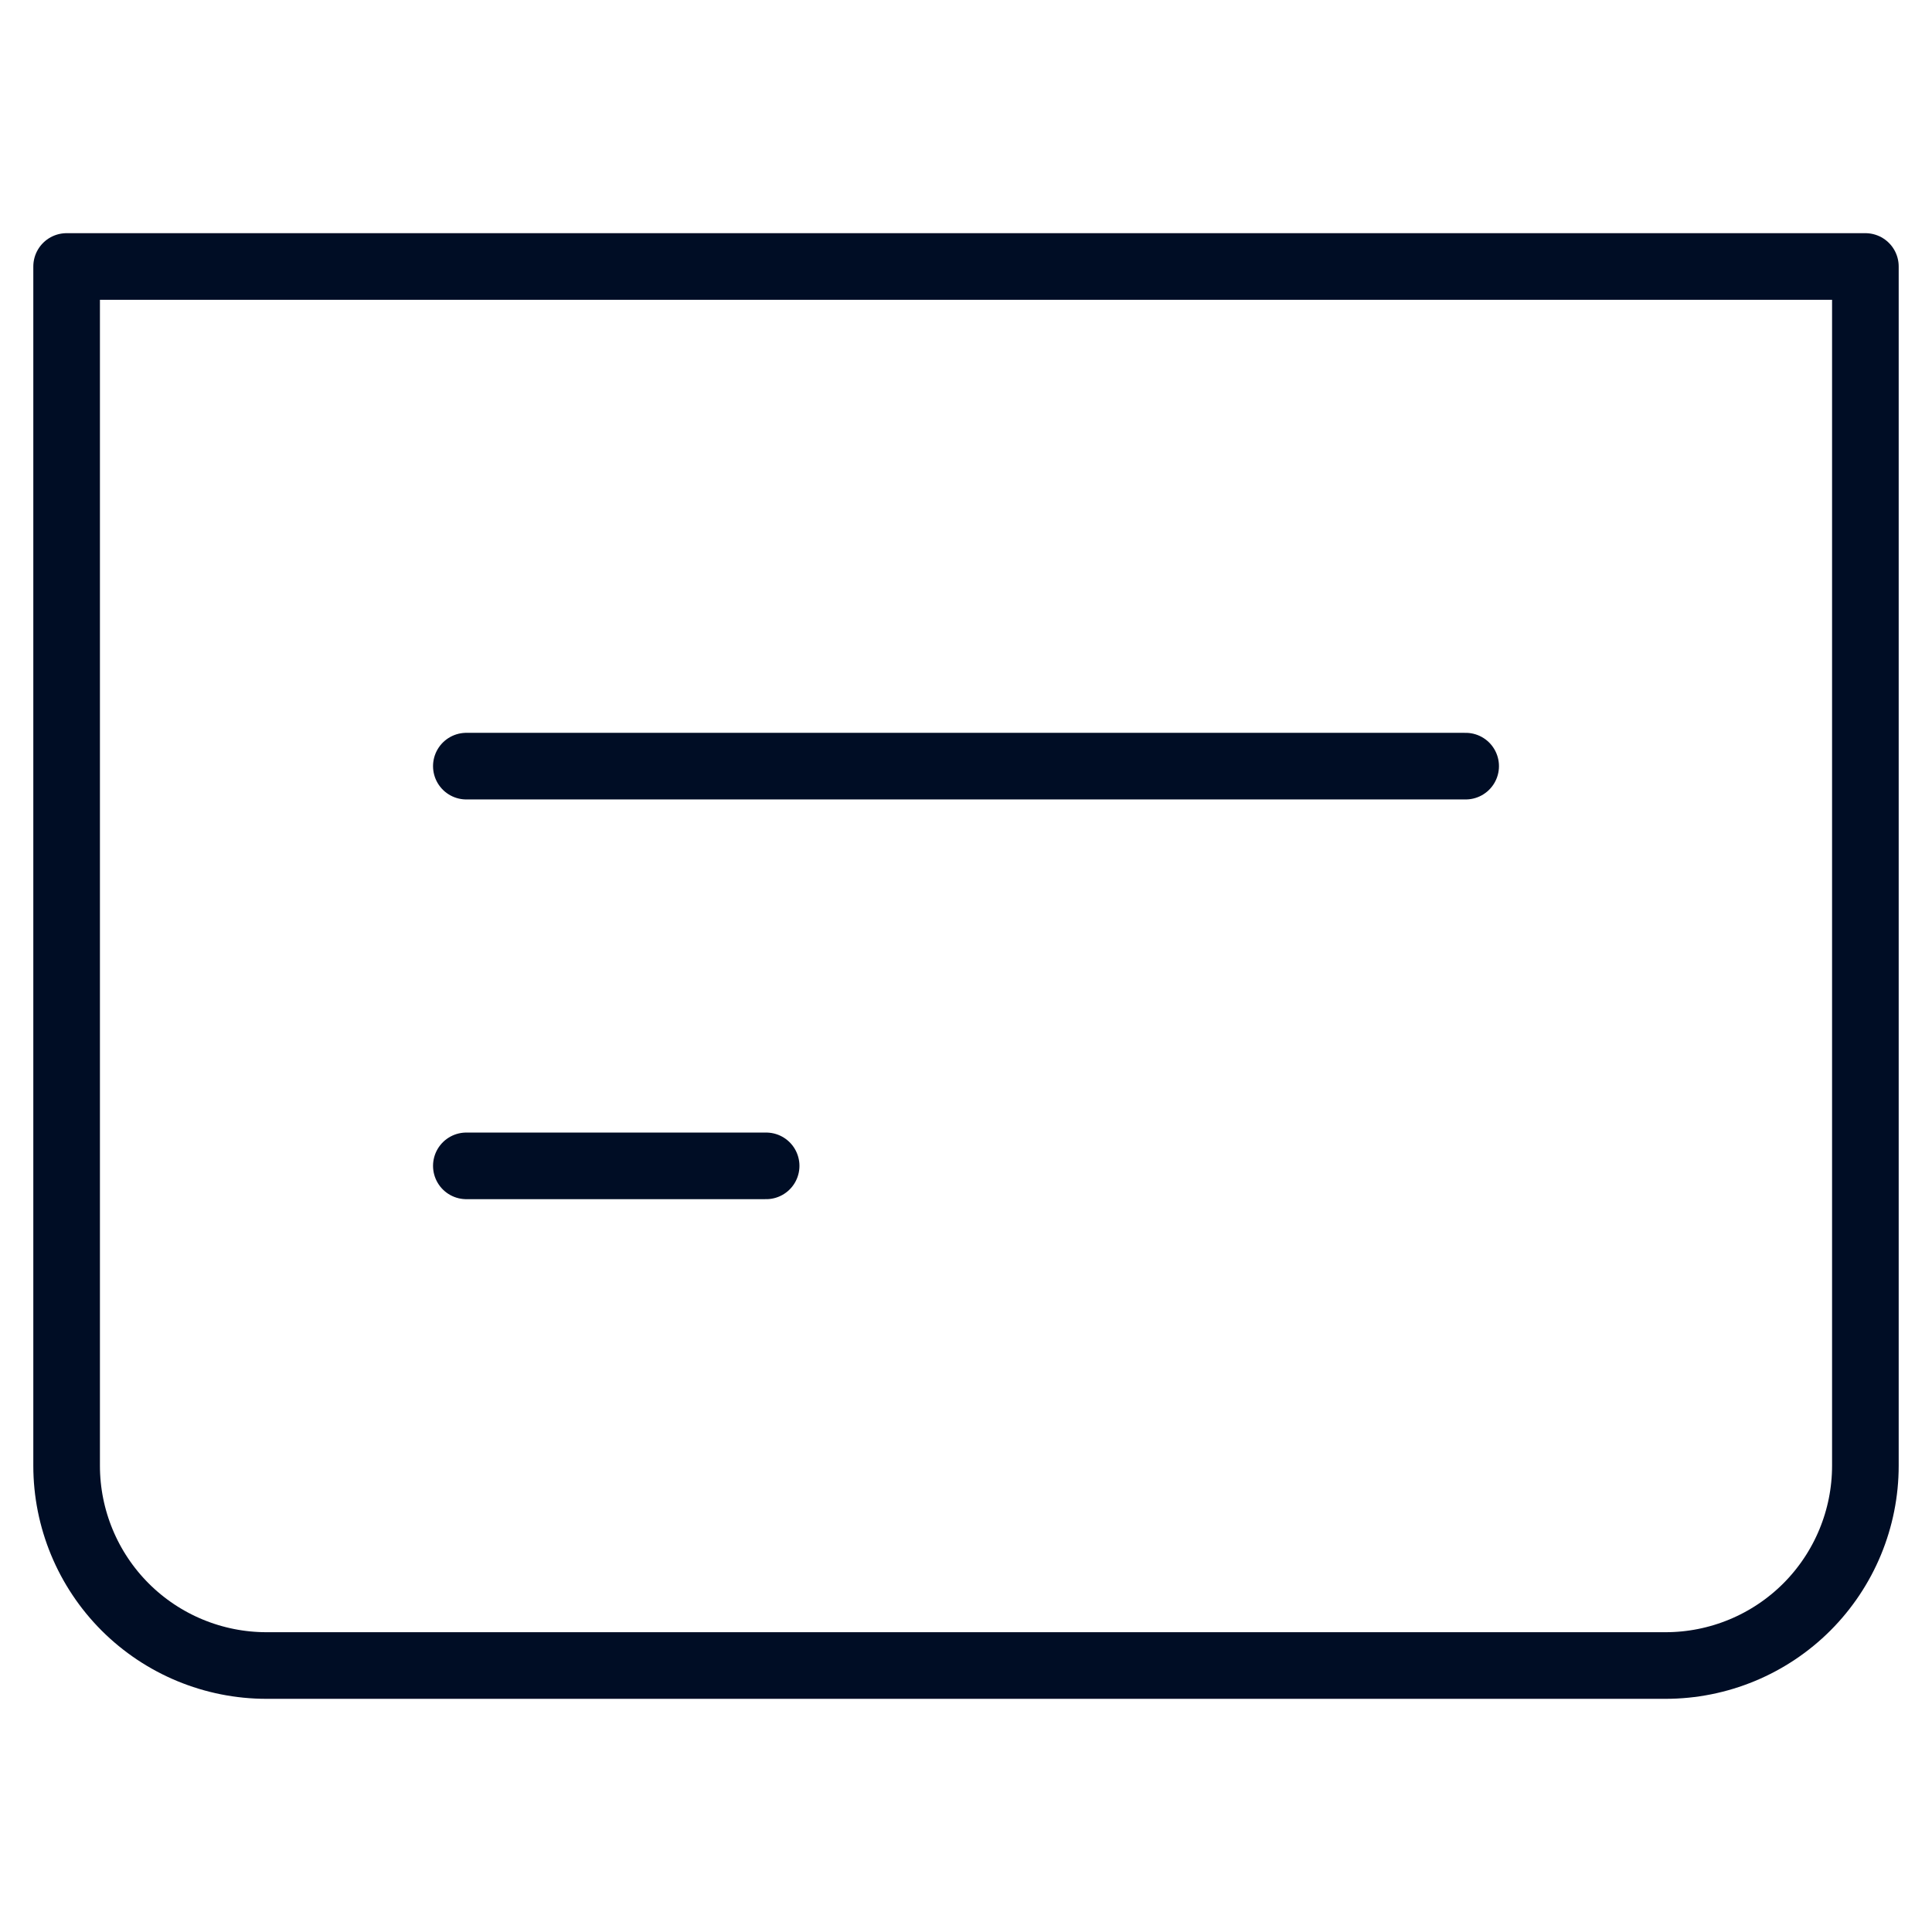
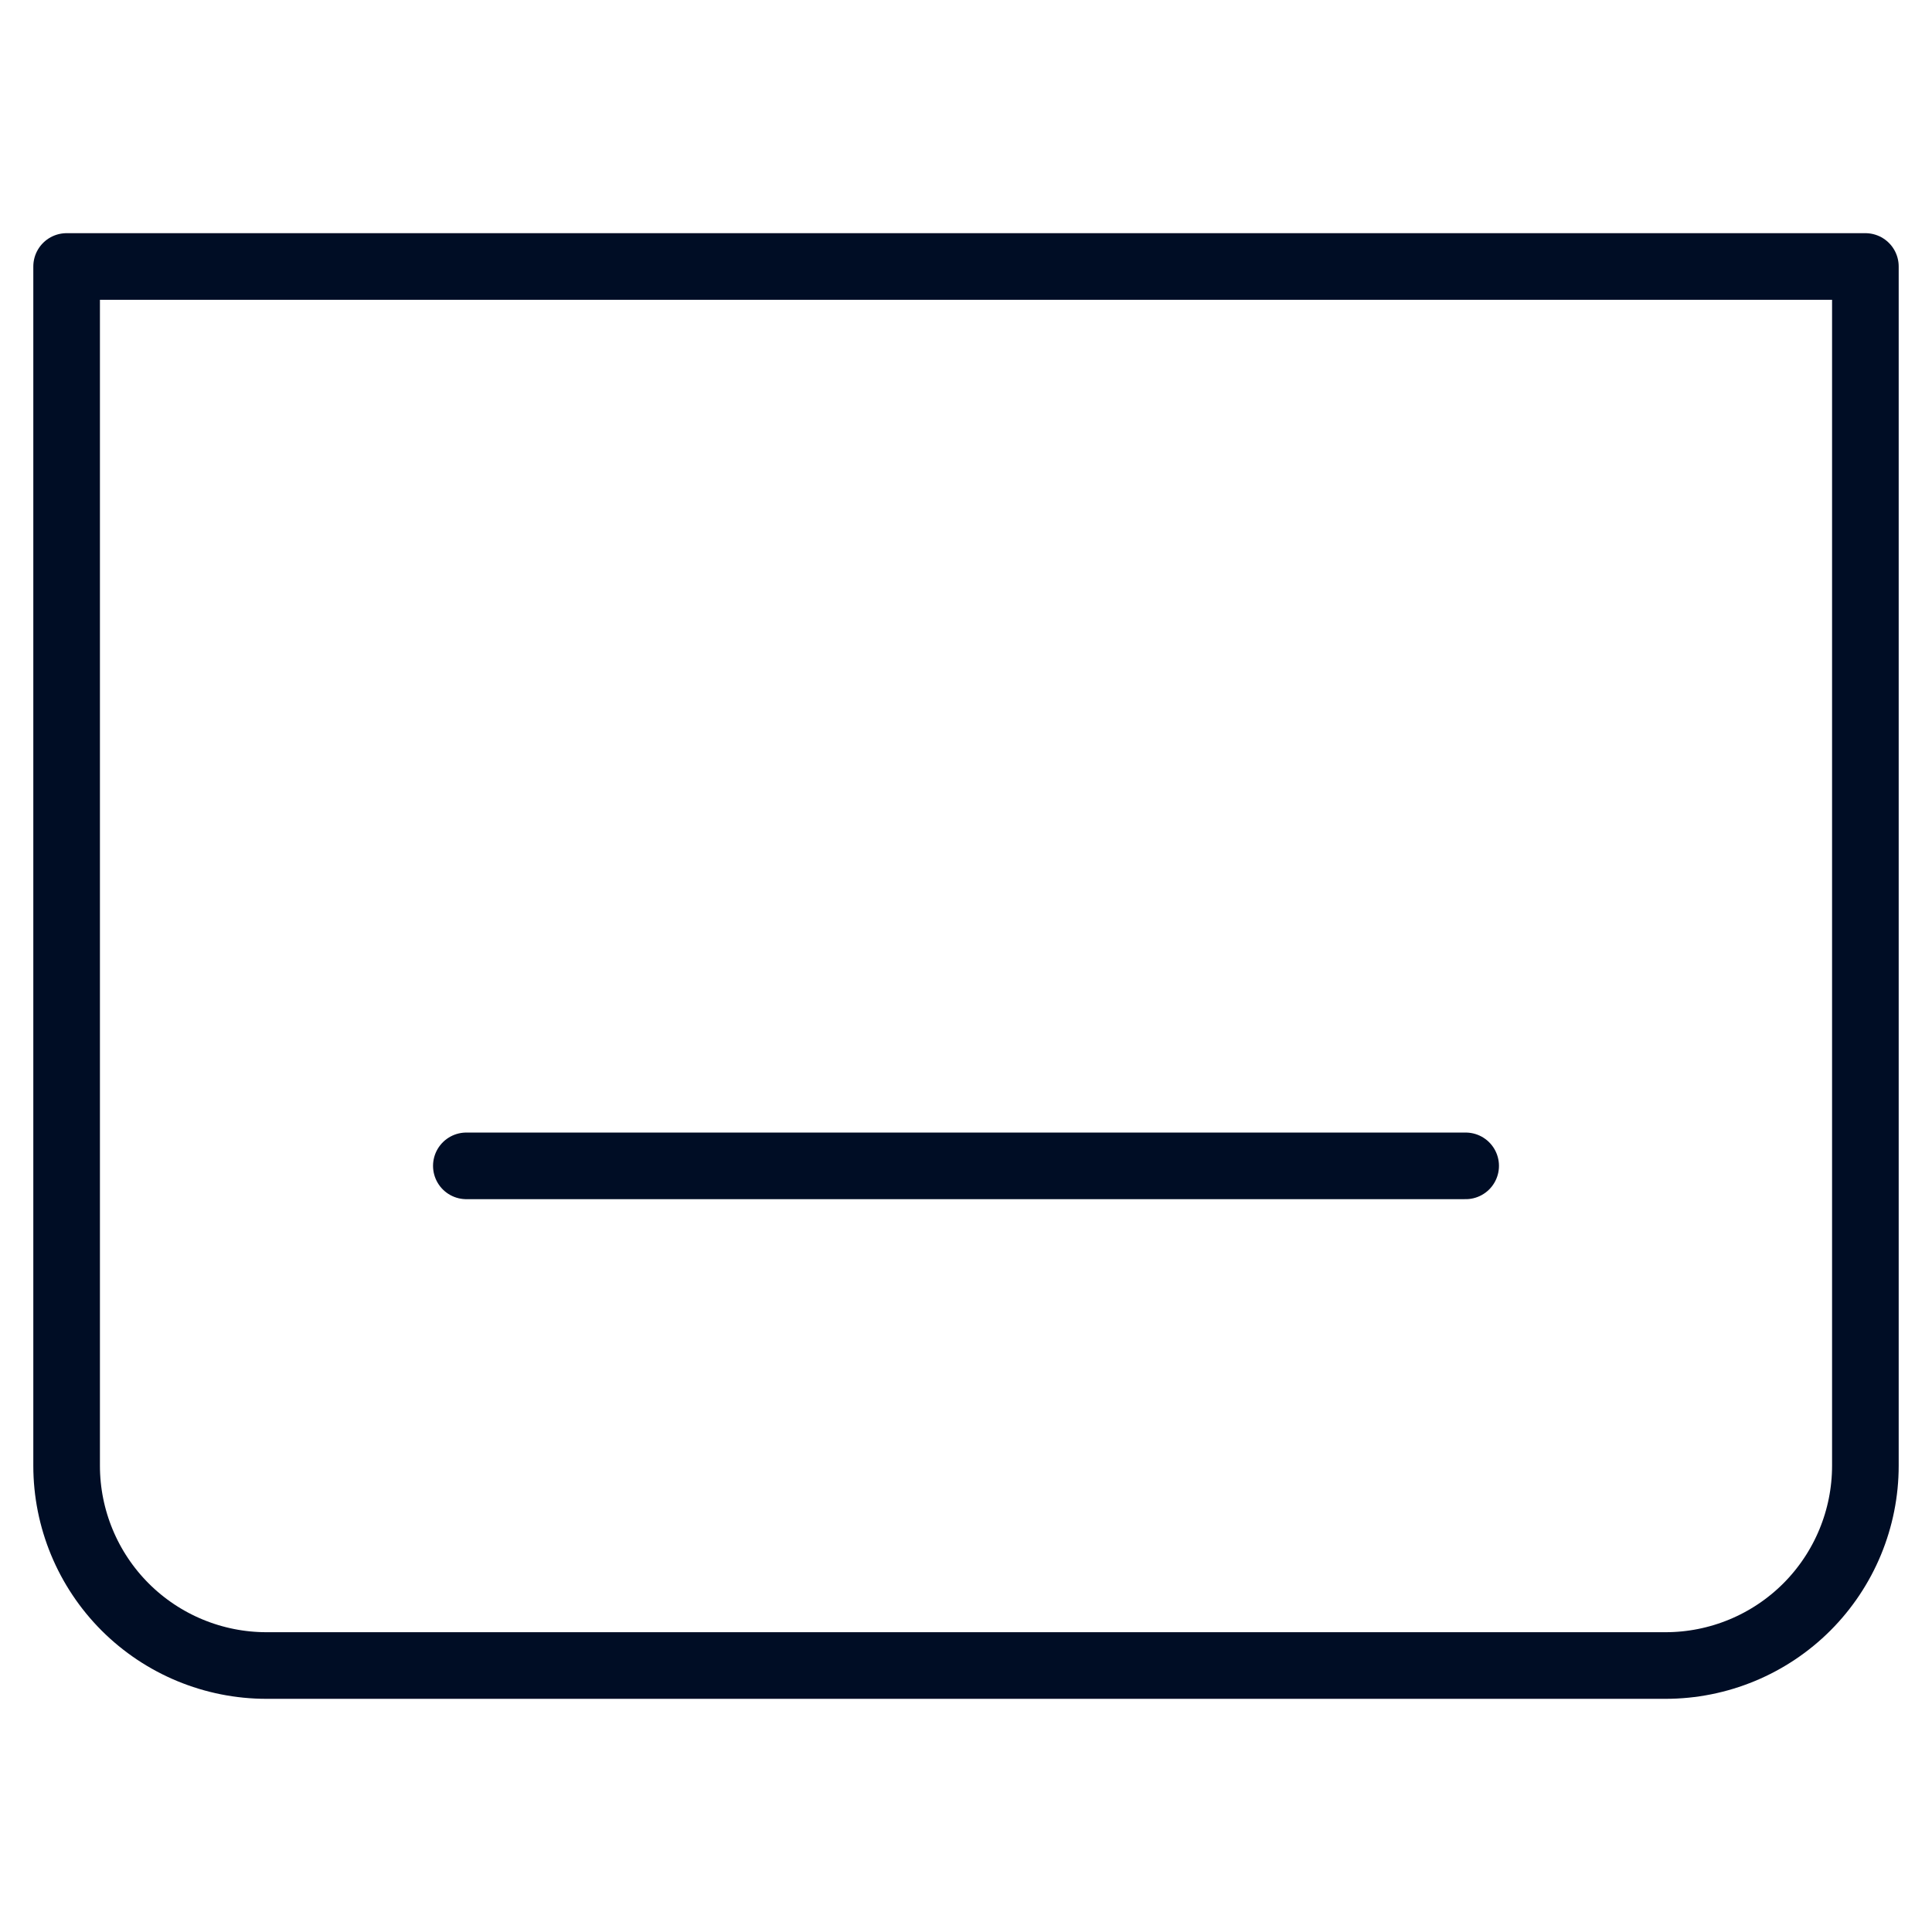
<svg xmlns="http://www.w3.org/2000/svg" width="58" height="58" viewBox="0 0 58 58" fill="none">
-   <path d="M14 35H23M14 23H44M2 8H56V44C56 45.591 55.368 47.117 54.243 48.243C53.117 49.368 51.591 50 50 50H8C6.409 50 4.883 49.368 3.757 48.243C2.632 47.117 2 45.591 2 44V8Z" stroke="#000D25" stroke-width="2" stroke-linecap="round" stroke-linejoin="round" />
+   <path d="M14 35H23H44M2 8H56V44C56 45.591 55.368 47.117 54.243 48.243C53.117 49.368 51.591 50 50 50H8C6.409 50 4.883 49.368 3.757 48.243C2.632 47.117 2 45.591 2 44V8Z" stroke="#000D25" stroke-width="2" stroke-linecap="round" stroke-linejoin="round" />
</svg>